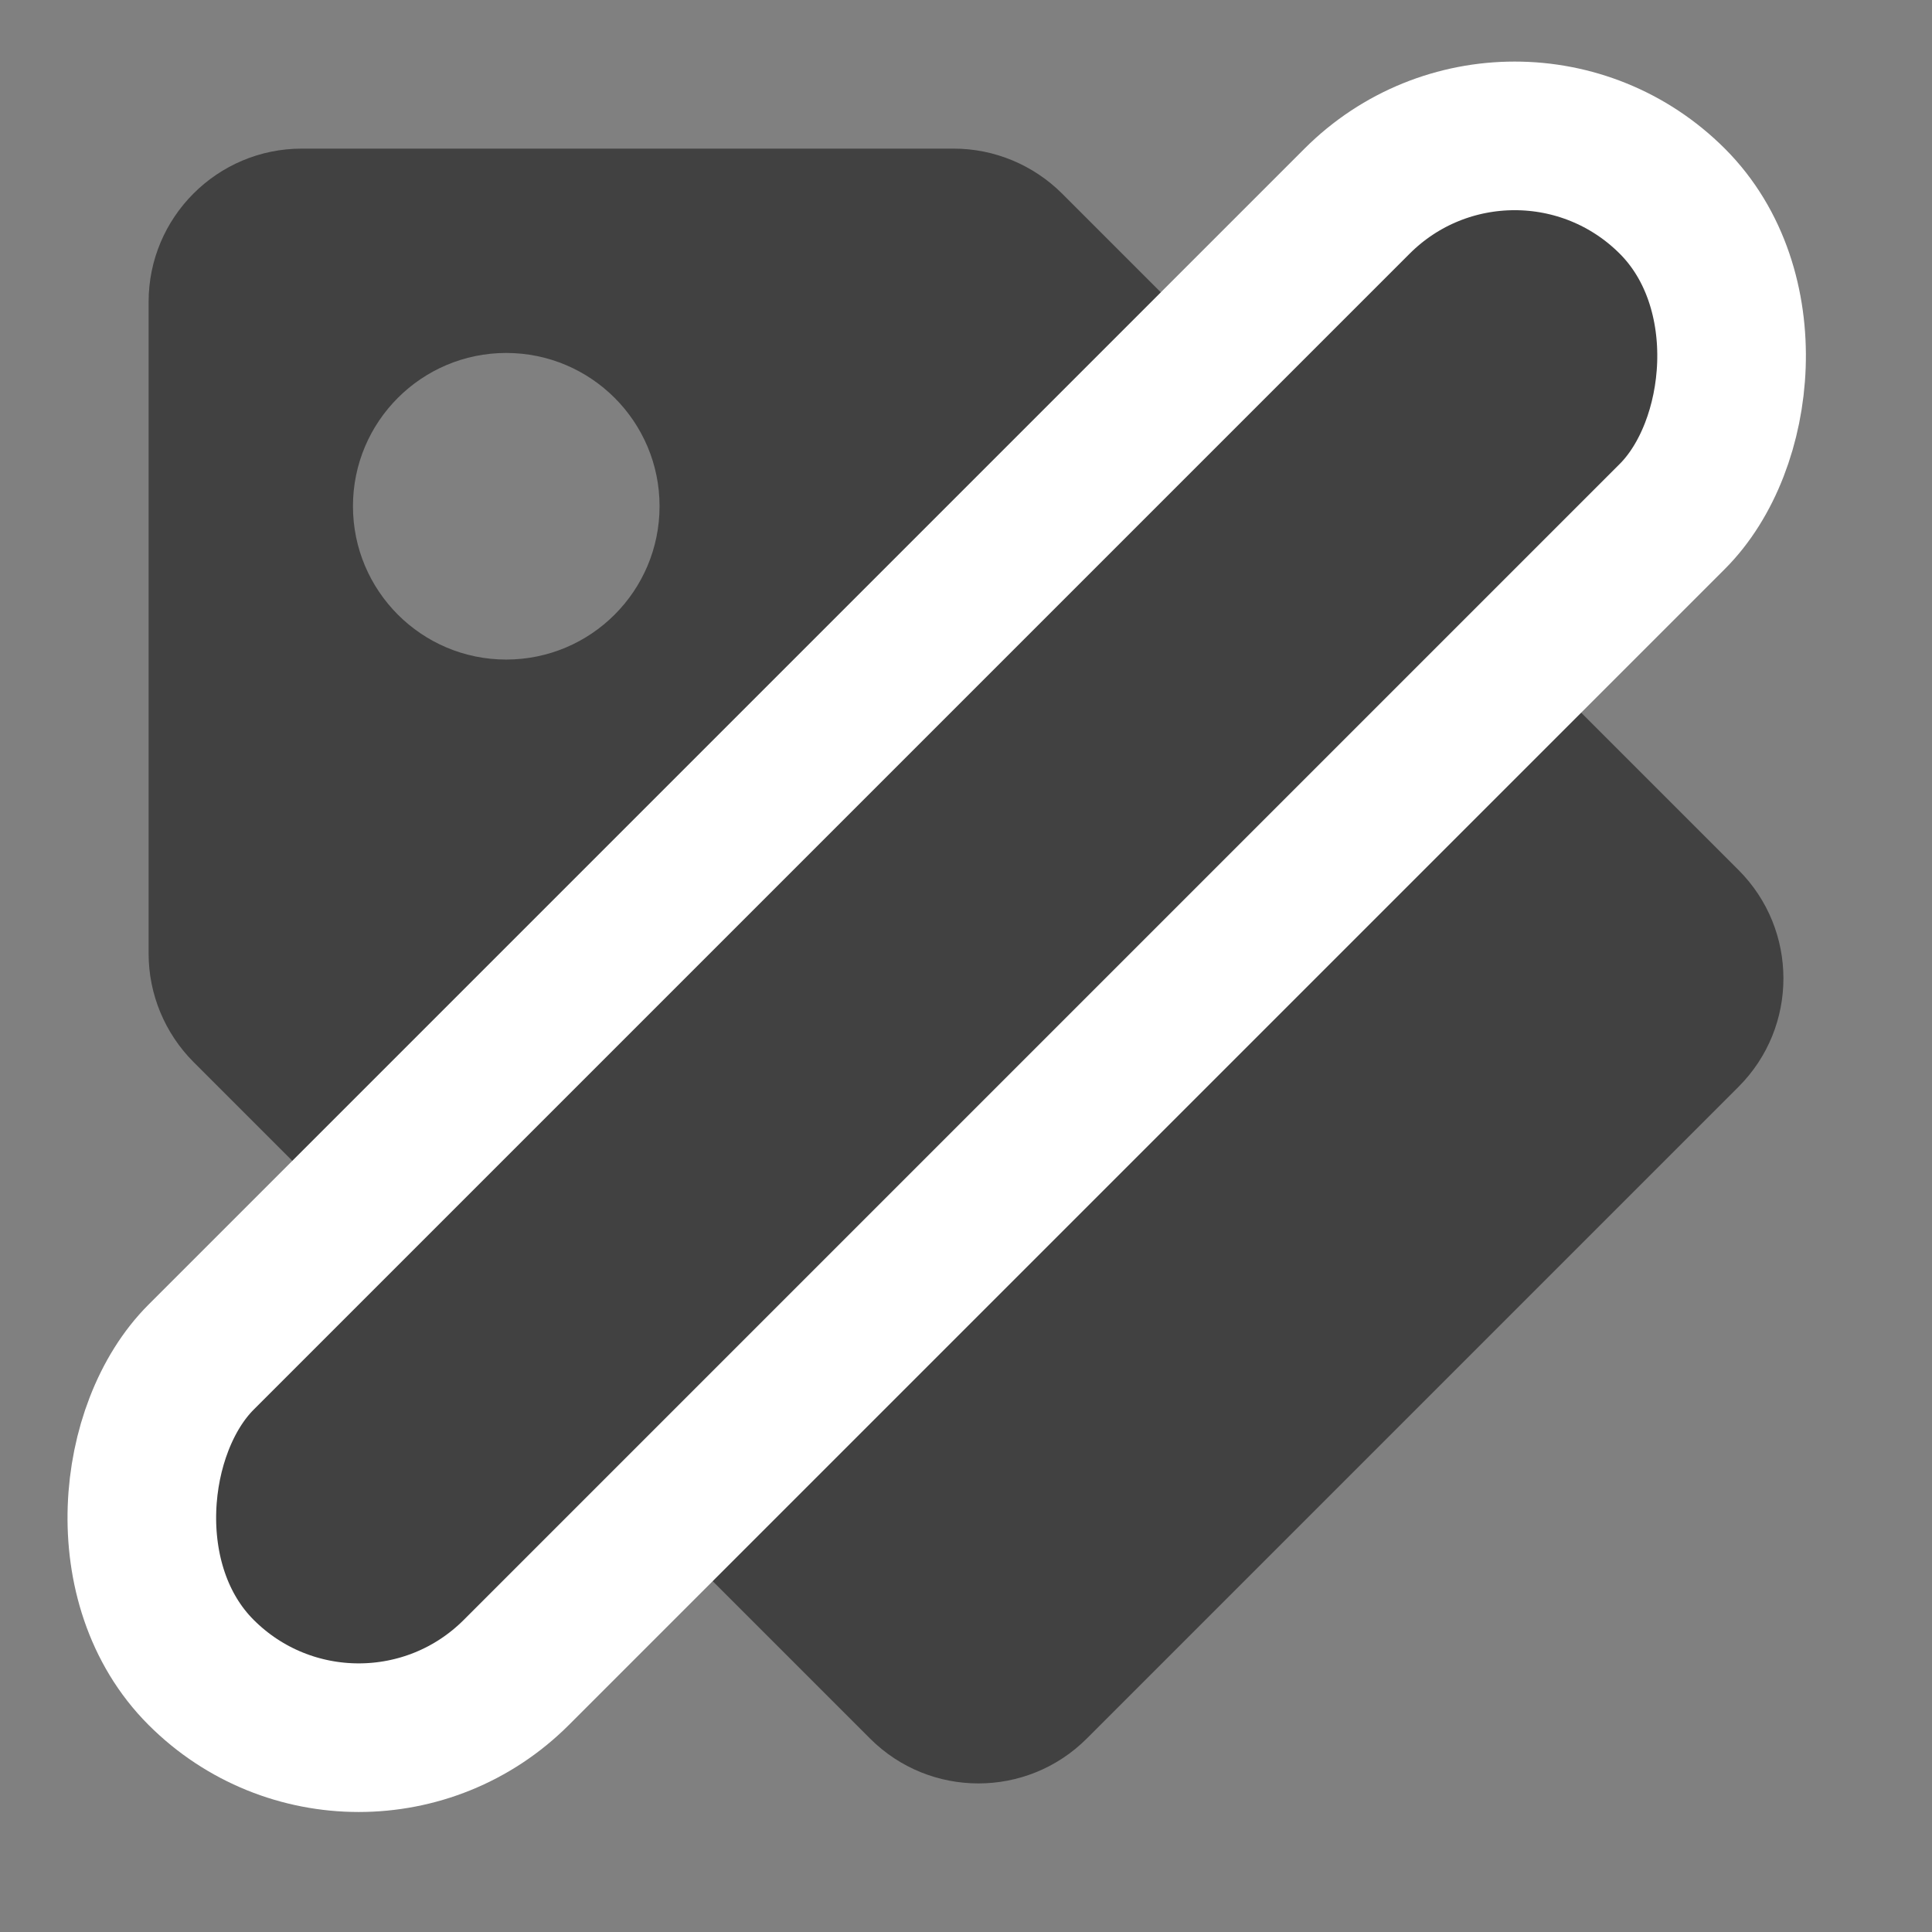
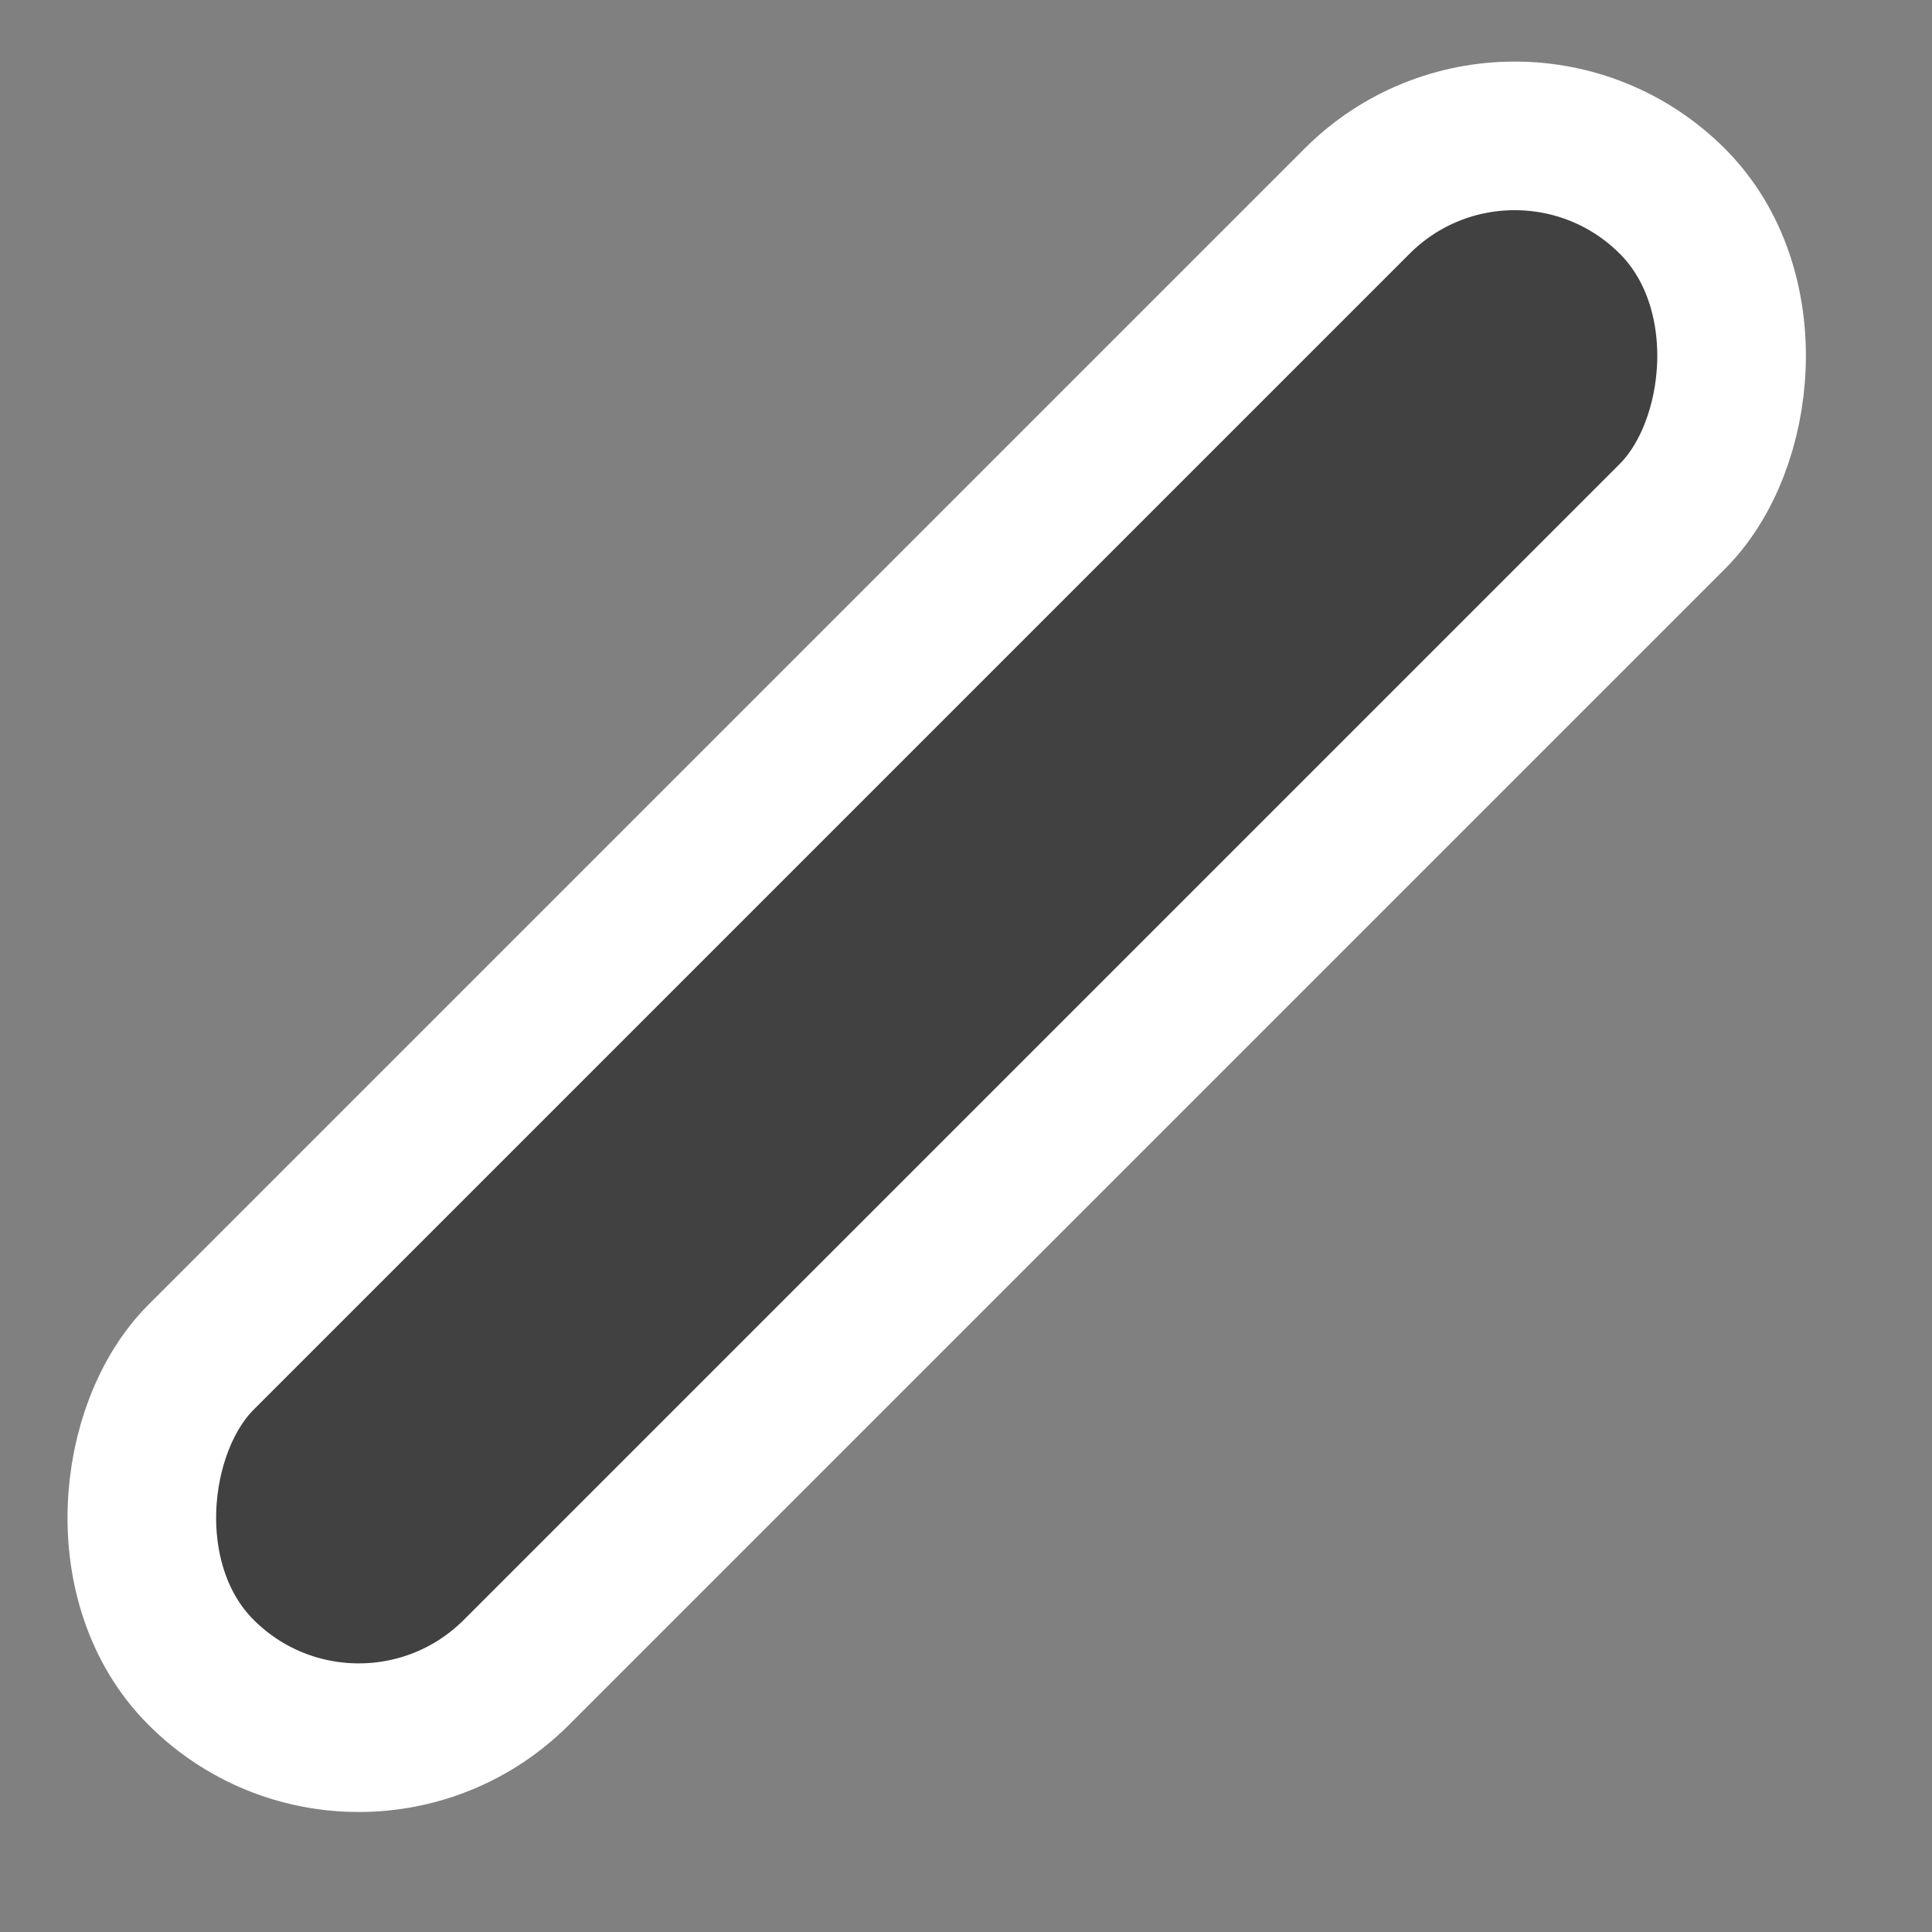
<svg xmlns="http://www.w3.org/2000/svg" width="13" height="13" viewBox="0 0 13 13" fill="none">
  <rect x="0" y="0" width="13" height="13" fill="#808080" stroke="none" />
-   <path d="M1 6.417V2.031C1 1.462 1.462 1 2.031 1H6.417C6.69 1 6.952 1.109 7.146 1.302L11.698 5.854C12.101 6.257 12.101 6.91 11.698 7.313L7.313 11.698C6.91 12.101 6.257 12.101 5.854 11.698L1.302 7.146C1.109 6.952 1 6.69 1 6.417ZM3.406 2.375C2.837 2.375 2.375 2.837 2.375 3.406C2.375 3.976 2.837 4.438 3.406 4.438C3.976 4.438 4.438 3.976 4.438 3.406C4.438 2.837 3.976 2.375 3.406 2.375Z" fill="#414141" />
  <rect x="10.192" y="0.293" width="3" height="14" rx="1.5" transform="rotate(45 10.192 0.293)" fill="#414141" stroke="white" />
</svg>